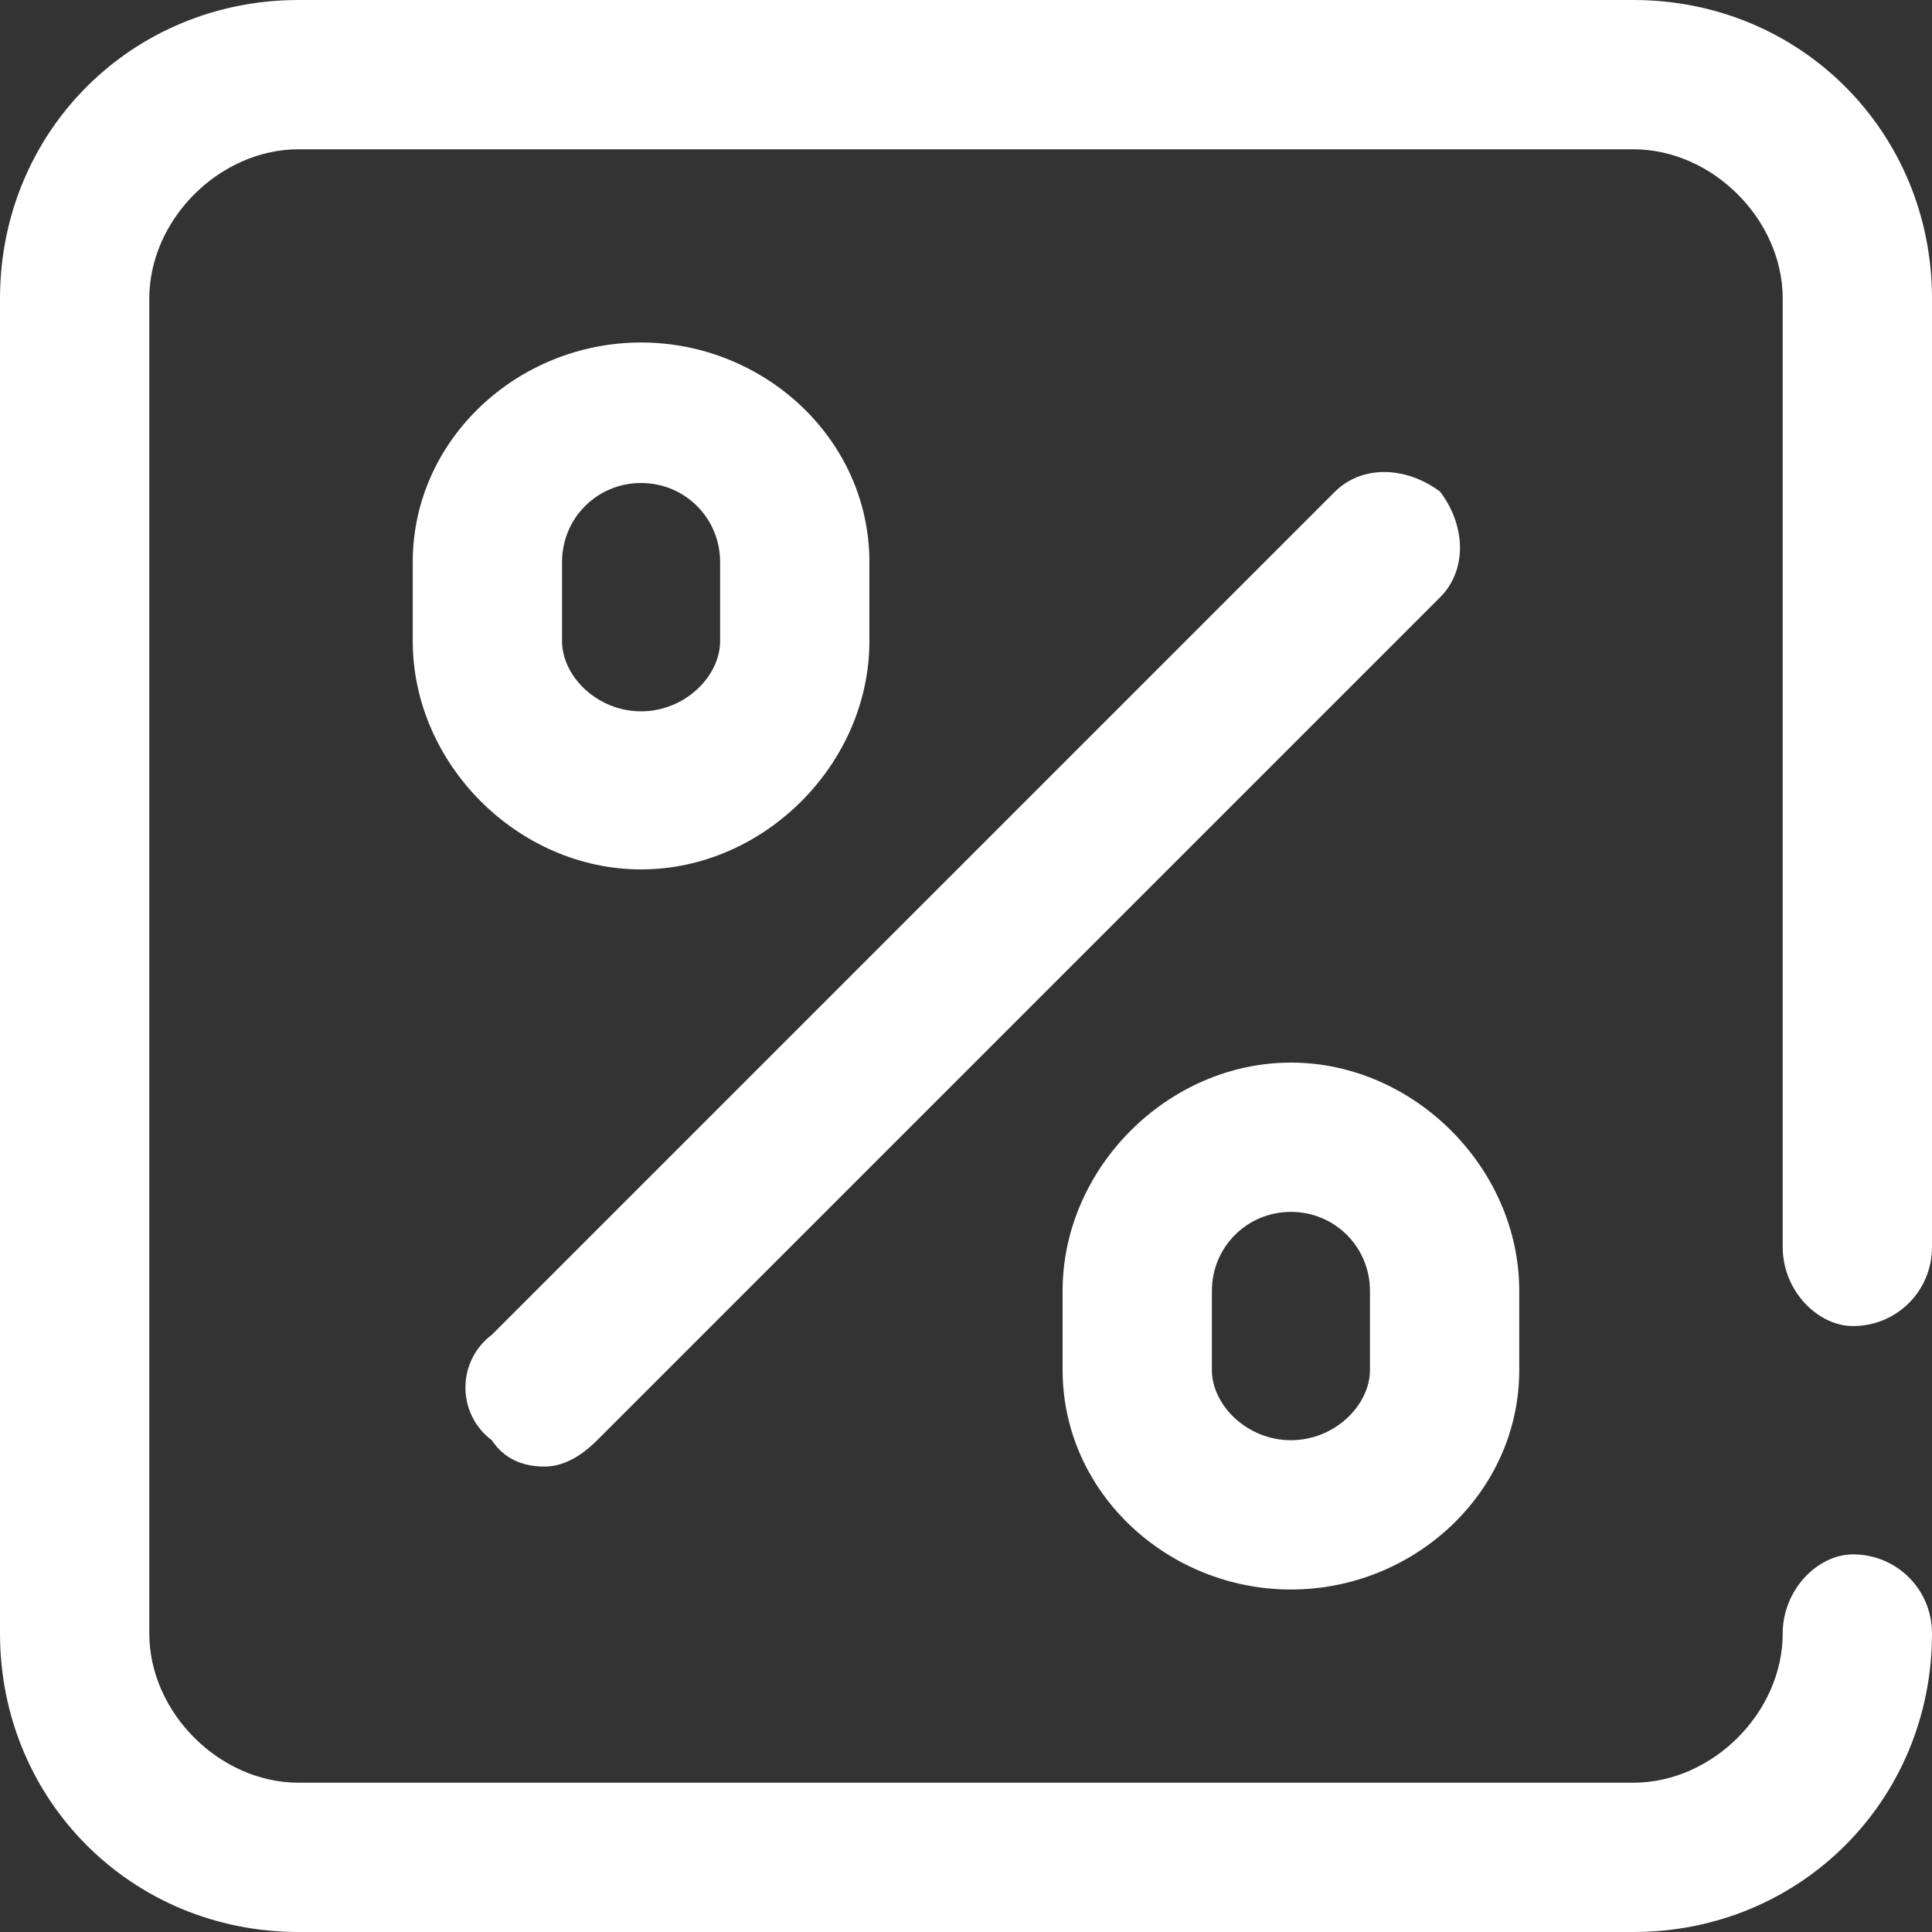
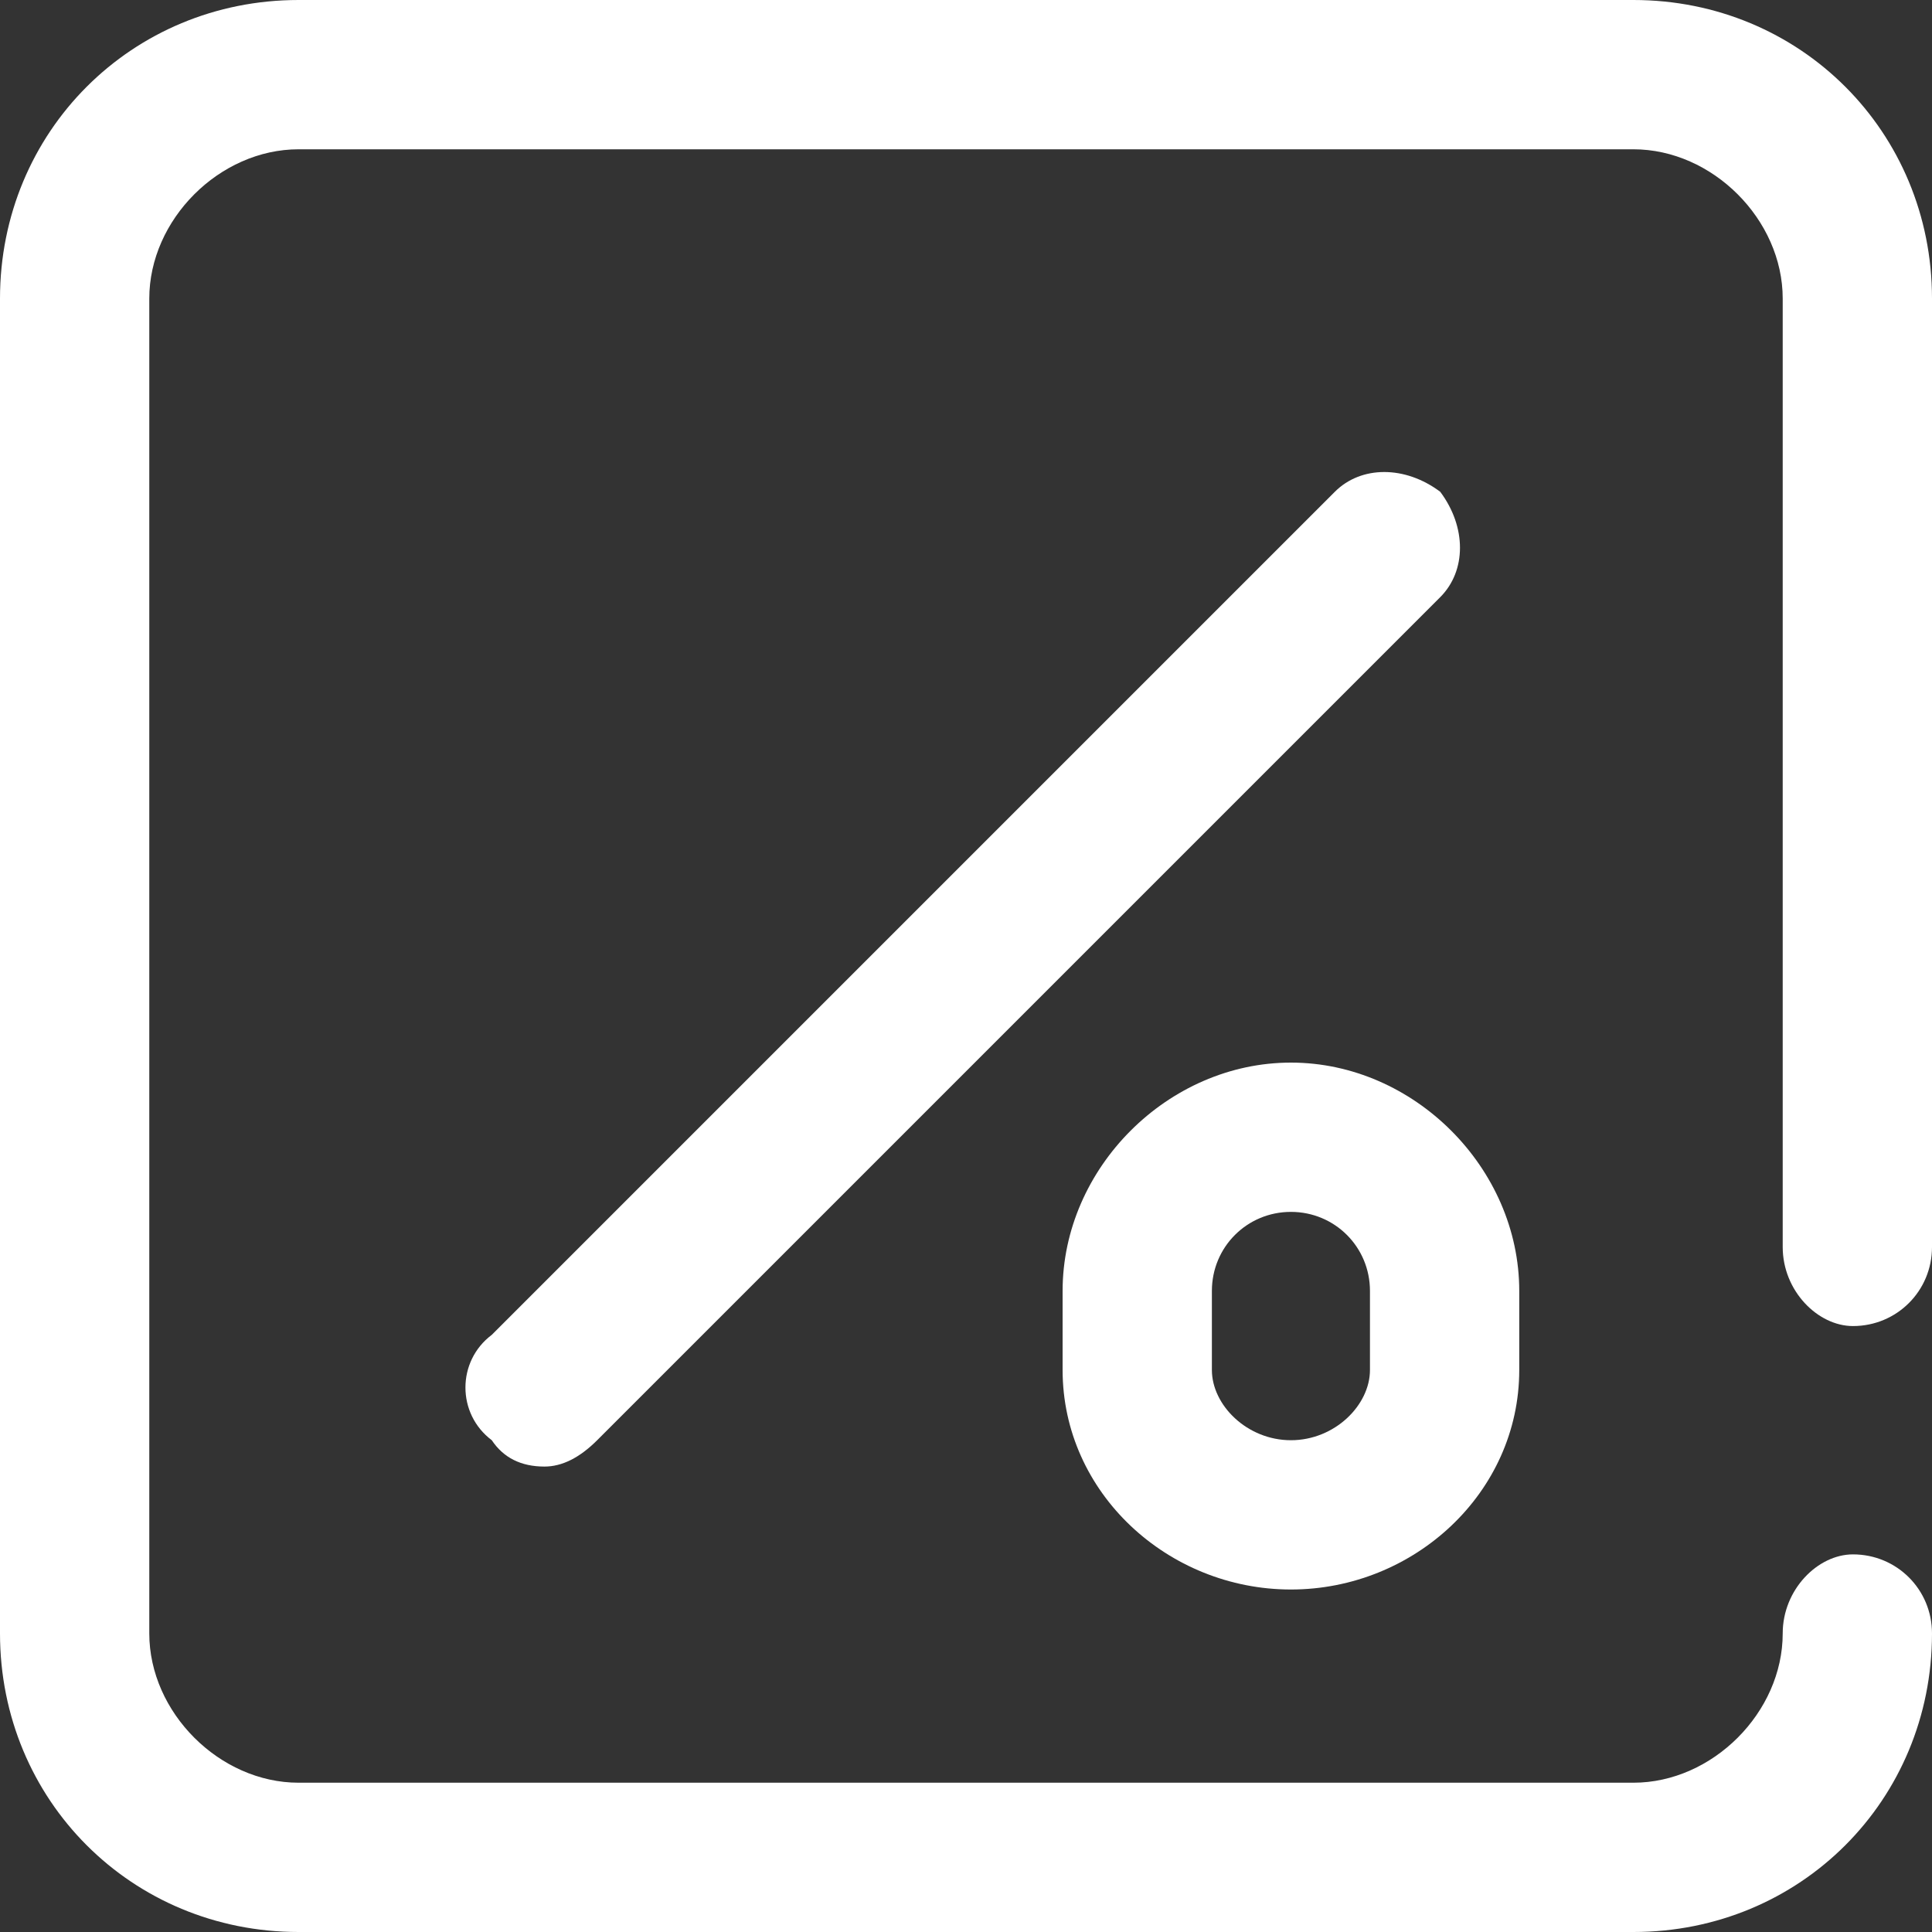
<svg xmlns="http://www.w3.org/2000/svg" viewBox="0 0 22 22" width="22" height="22">
  <rect x="0" y="0" width="22" height="22" fill="#333333" stroke="none" />
  <title>finace-1-svg</title>
  <style> .s0 { fill: #ffffff } </style>
  <path id="Layer" class="s0" d="m3.4 22h15.2c1.9 0 3.4-1.5 3.4-3.4 0-0.5-0.4-0.9-0.9-0.9-0.4 0-0.8 0.4-0.8 0.9 0 0.9-0.8 1.7-1.7 1.7h-15.2c-0.9 0-1.7-0.8-1.7-1.7v-15.2c0-0.9 0.8-1.7 1.7-1.7h15.2c0.9 0 1.7 0.8 1.7 1.7v10.8c0 0.5 0.4 0.9 0.8 0.9 0.5 0 0.9-0.4 0.9-0.9v-10.8c0-1.9-1.5-3.4-3.4-3.4h-15.2c-1.9 0-3.4 1.5-3.4 3.4v15.2c0 1.9 1.5 3.4 3.4 3.4z" />
-   <path id="Layer" fill-rule="evenodd" class="s0" d="m4.7 6.4c0-1.4 1.2-2.5 2.6-2.5 1.4 0 2.6 1.1 2.6 2.5v0.9c0 1.4-1.2 2.6-2.6 2.6-1.4 0-2.6-1.2-2.6-2.6zm1.7 0.9c0 0.4 0.4 0.8 0.9 0.8 0.5 0 0.9-0.4 0.9-0.8v-0.9c0-0.5-0.4-0.9-0.9-0.9-0.5 0-0.9 0.4-0.9 0.9z" />
  <path id="Layer" class="s0" d="m5.6 16.4q0.2 0.3 0.6 0.3 0.3 0 0.6-0.3l9.6-9.6c0.3-0.3 0.3-0.8 0-1.2-0.4-0.3-0.9-0.3-1.2 0l-9.6 9.6c-0.4 0.3-0.4 0.9 0 1.2z" />
  <path id="Layer" fill-rule="evenodd" class="s0" d="m14.7 18.1c-1.4 0-2.6-1.1-2.6-2.5v-0.9c0-1.4 1.2-2.6 2.6-2.6 1.4 0 2.6 1.2 2.6 2.6v0.9c0 1.4-1.2 2.5-2.6 2.5zm0-4.3c-0.5 0-0.9 0.4-0.9 0.9v0.9c0 0.4 0.4 0.8 0.9 0.8 0.5 0 0.9-0.4 0.9-0.8v-0.9c0-0.5-0.4-0.9-0.9-0.9z" />
</svg>